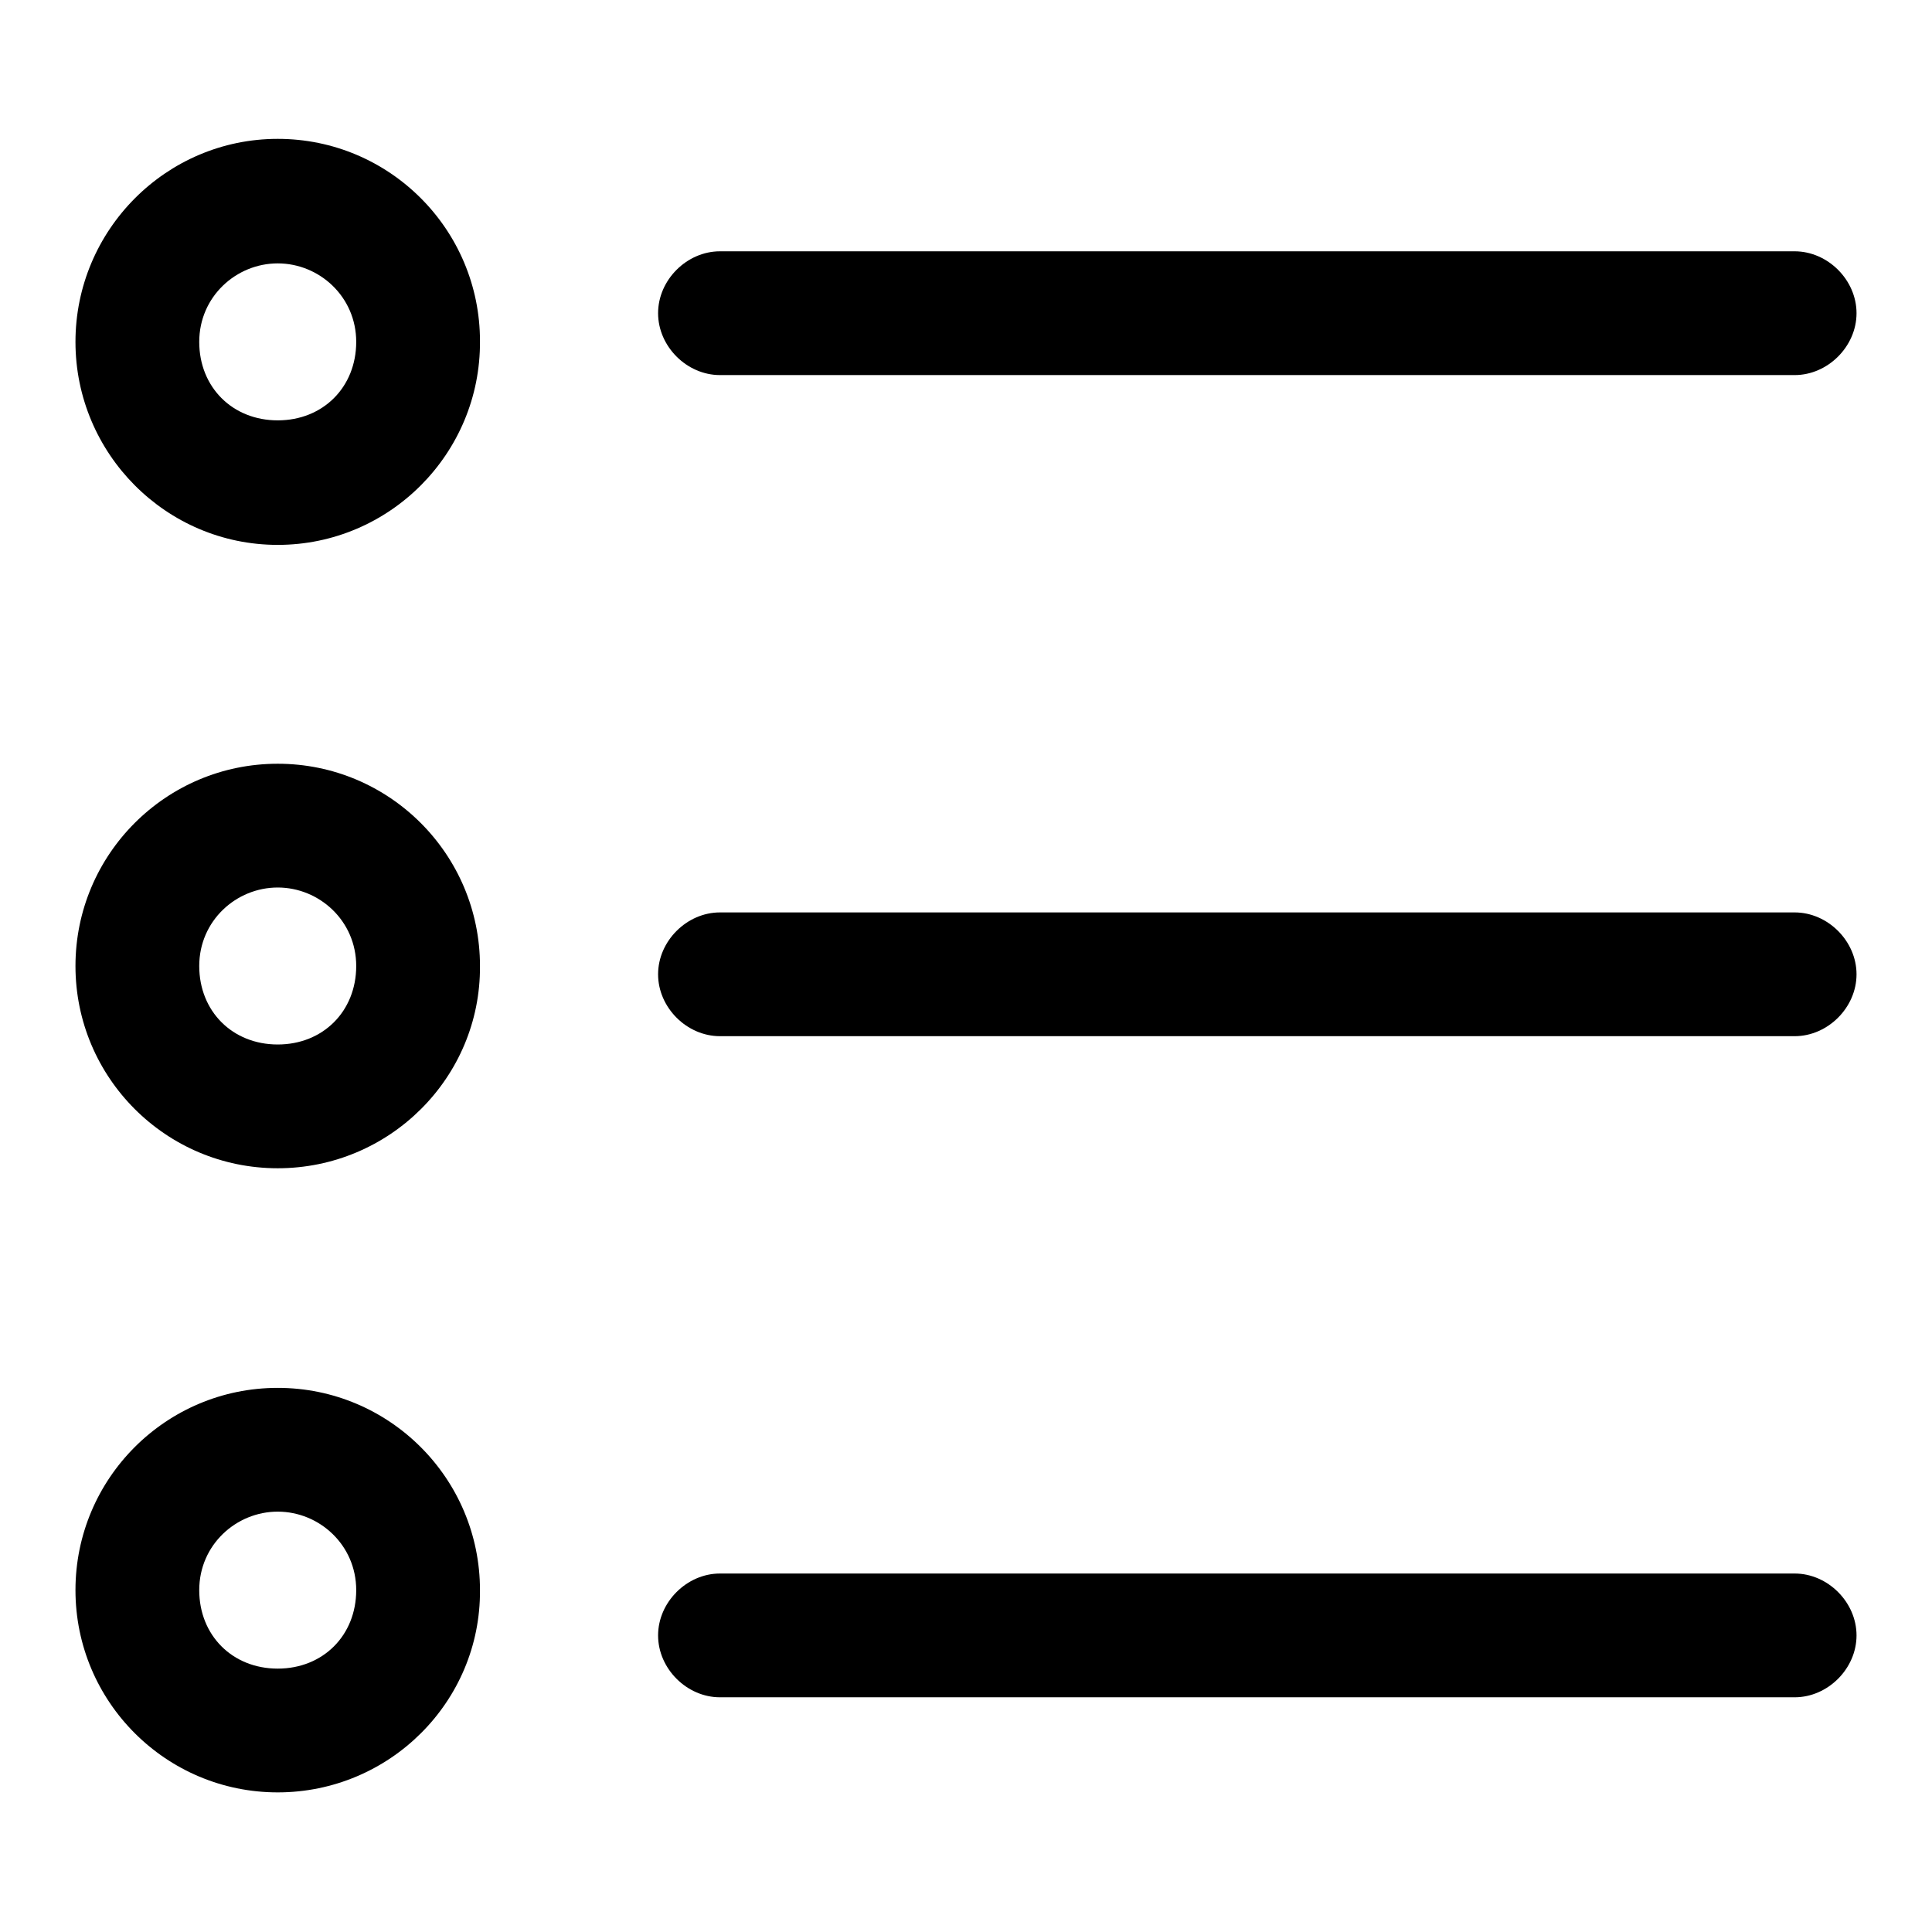
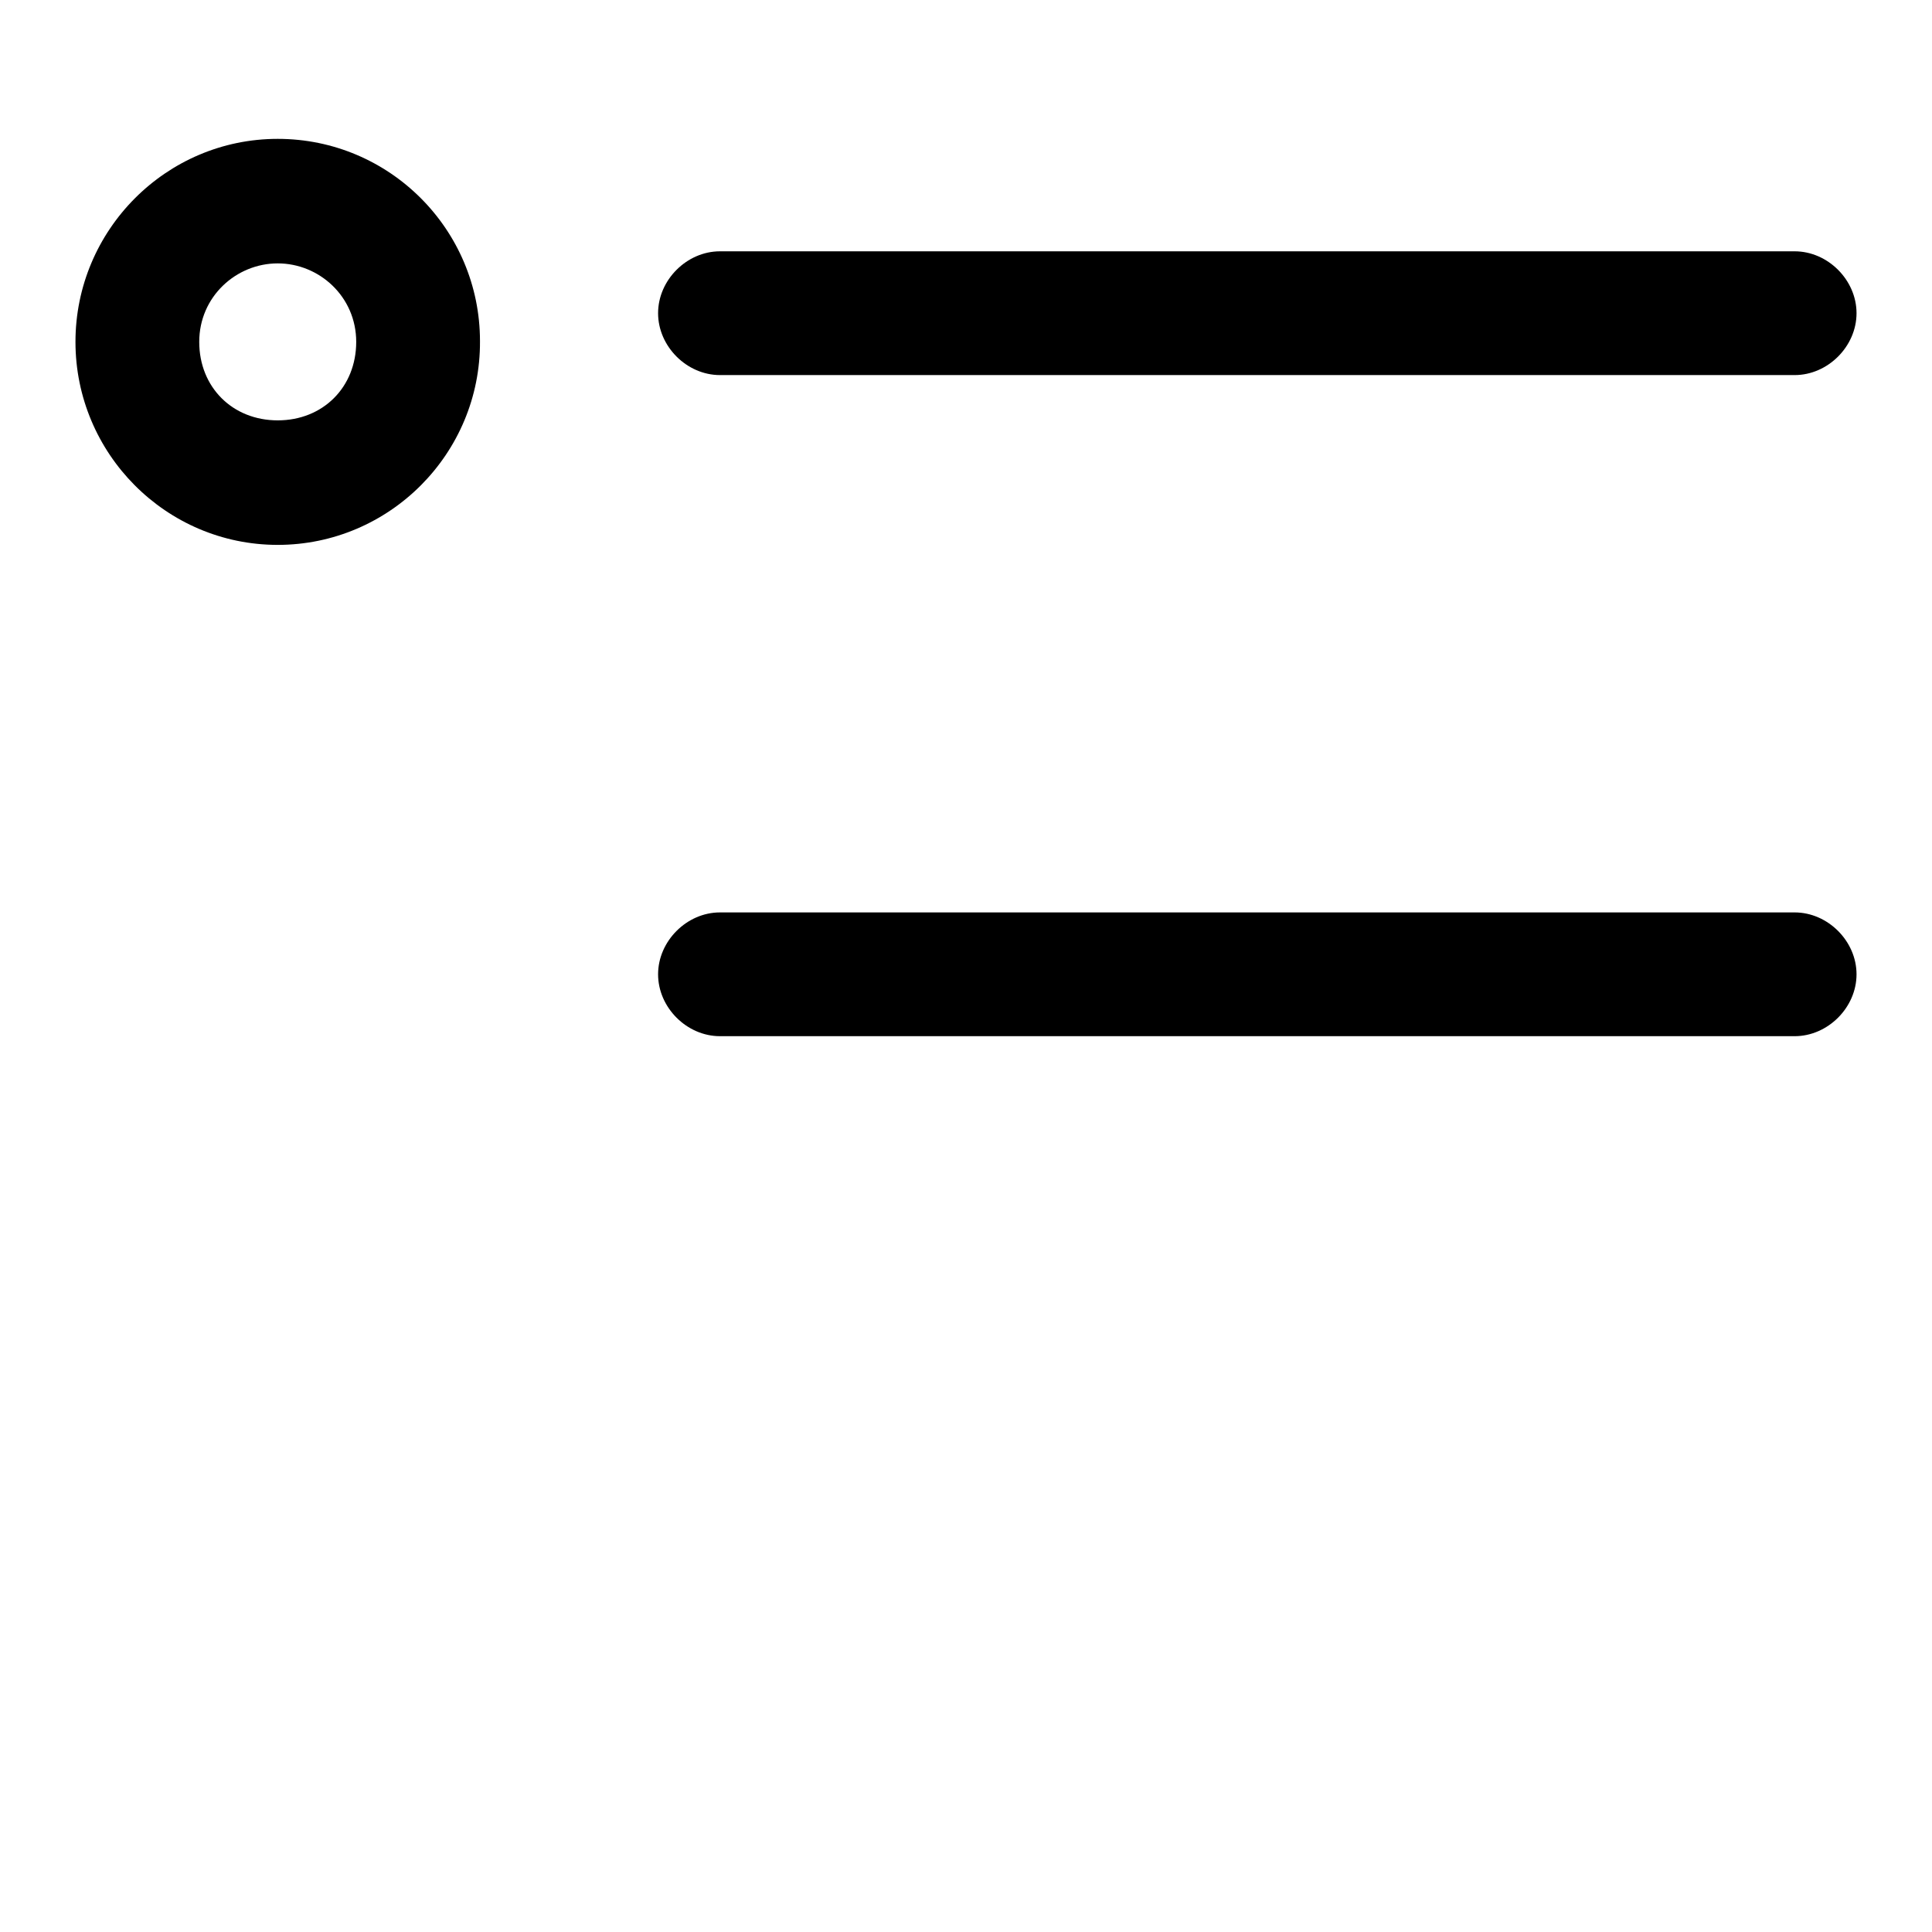
<svg xmlns="http://www.w3.org/2000/svg" version="1.1" x="0px" y="0px" viewBox="0 0 256 256" enable-background="new 0 0 256 256" xml:space="preserve">
  <g>
    <g>
      <path fill="#000000" d="M36.8,72.2C22,72.2,10,60.1,10,45.3c0-14.8,12-26.9,26.8-26.9c14.8,0,26.8,12,26.8,26.8C63.7,60.1,51.6,72.2,36.8,72.2L36.8,72.2z M36.8,34.9c-5.5,0-10.4,4.4-10.4,10.4c0,6,4.4,10.4,10.4,10.4c6,0,10.4-4.4,10.4-10.4C47.2,39.3,42.3,34.9,36.8,34.9L36.8,34.9z" />
-       <path fill="#000000" d="M36.8,154.8C22,154.8,10,142.8,10,128c0-14.8,12-26.8,26.8-26.8c14.8,0,26.8,12,26.8,26.8C63.7,142.8,51.6,154.8,36.8,154.8L36.8,154.8z M36.8,117.6c-5.5,0-10.4,4.4-10.4,10.4c0,6,4.4,10.4,10.4,10.4c6,0,10.4-4.4,10.4-10.4C47.2,122,42.3,117.6,36.8,117.6L36.8,117.6z" />
-       <path fill="#000000" d="M36.8,237.5C22,237.5,10,225.5,10,210.7c0-14.8,12-26.8,26.8-26.8c14.8,0,26.8,12,26.8,26.8C63.7,225.5,51.6,237.5,36.8,237.5L36.8,237.5z M36.8,200.3c-5.5,0-10.4,4.4-10.4,10.4c0,6,4.4,10.4,10.4,10.4c6,0,10.4-4.4,10.4-10.4C47.2,204.7,42.3,200.3,36.8,200.3L36.8,200.3z" />
      <path fill="#000000" d="M237.8,49.7H95.4c-4.4,0-8.2-3.8-8.2-8.2s3.8-8.2,8.2-8.2h142.4c4.4,0,8.2,3.8,8.2,8.2C246,45.9,242.2,49.7,237.8,49.7L237.8,49.7z" />
-       <path fill="#000000" d="M237.8,224.9H95.4c-4.4,0-8.2-3.8-8.2-8.2s3.8-8.2,8.2-8.2h142.4c4.4,0,8.2,3.8,8.2,8.2C246,221.1,242.2,224.9,237.8,224.9L237.8,224.9z" />
      <path fill="#000000" d="M237.8,137.3H95.4c-4.4,0-8.2-3.8-8.2-8.2c0-4.4,3.8-8.2,8.2-8.2h142.4c4.4,0,8.2,3.8,8.2,8.2C246,133.5,242.2,137.3,237.8,137.3L237.8,137.3z" />
    </g>
  </g>
</svg>